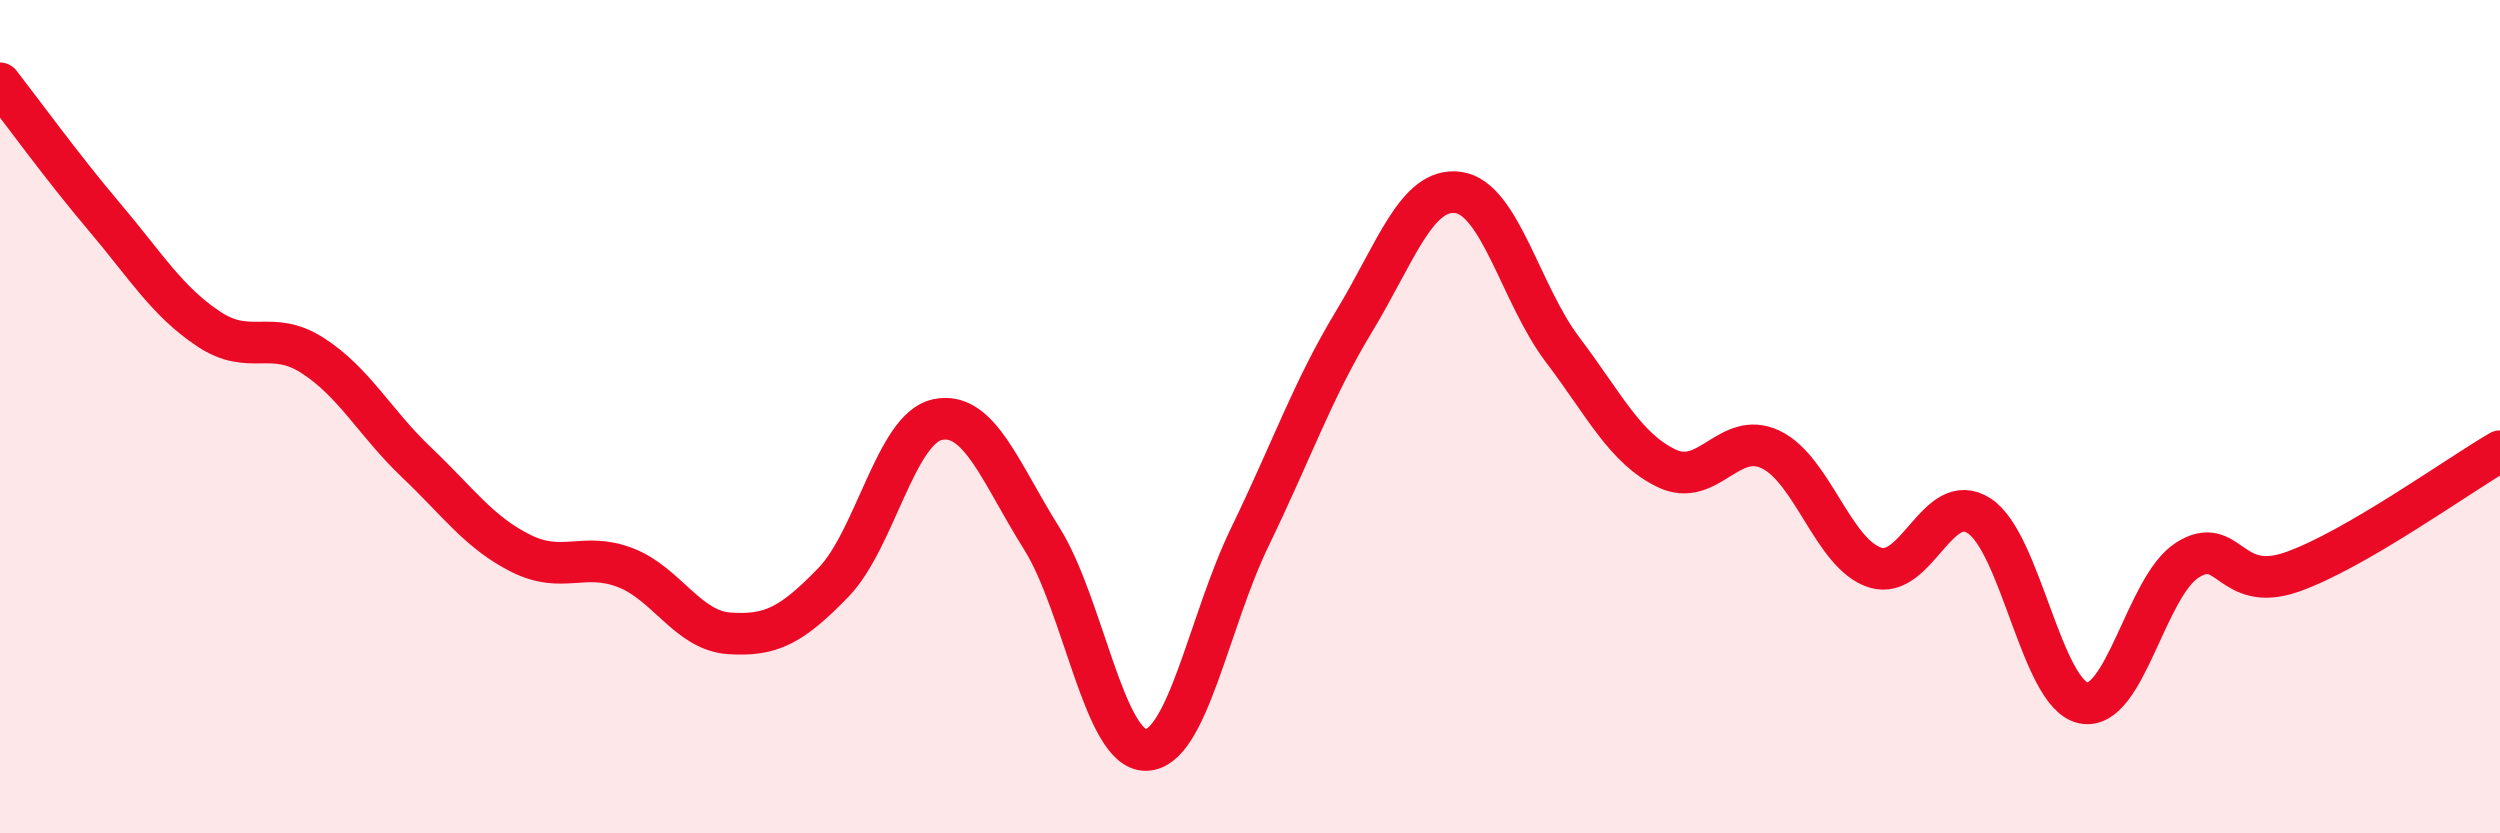
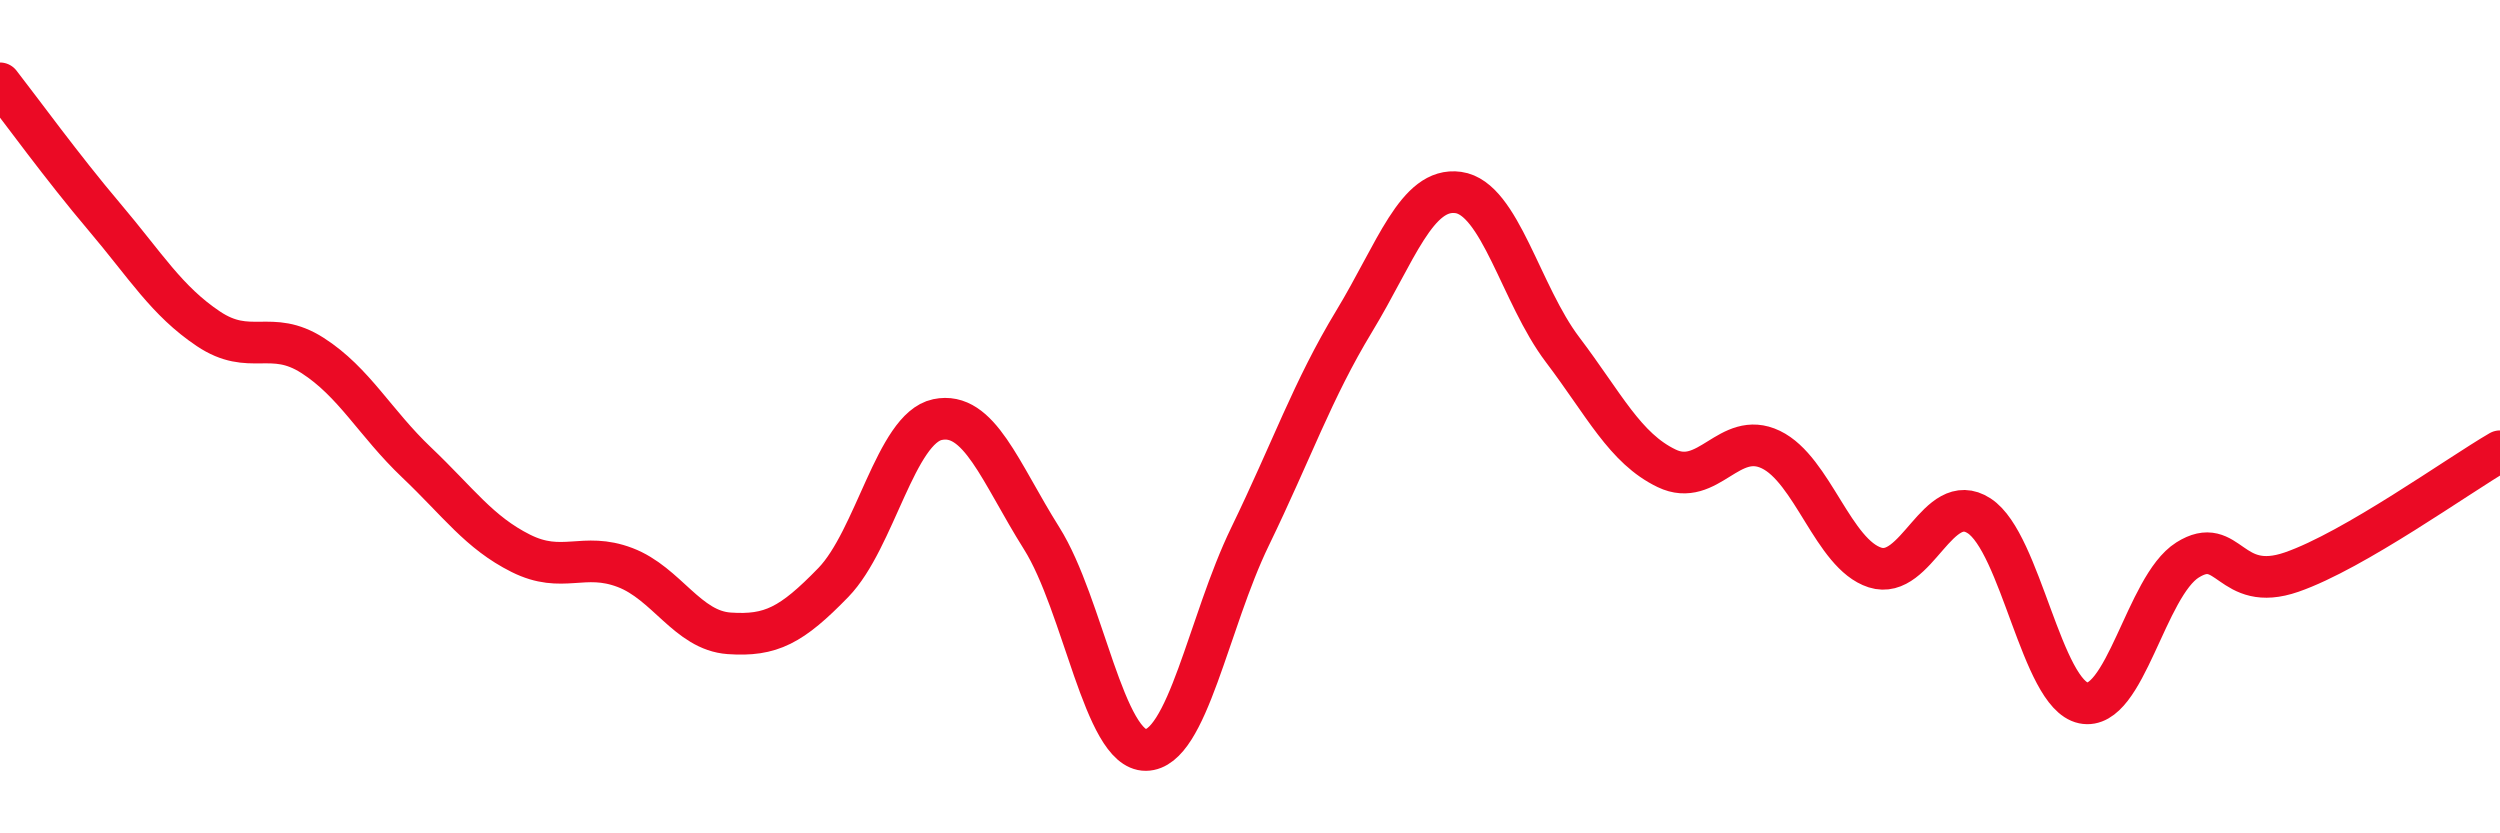
<svg xmlns="http://www.w3.org/2000/svg" width="60" height="20" viewBox="0 0 60 20">
-   <path d="M 0,2 C 0.5,2.64 1.5,4.02 2.5,5.2 C 3.5,6.38 4,7.22 5,7.89 C 6,8.56 6.5,7.89 7.5,8.53 C 8.5,9.17 9,10.15 10,11.1 C 11,12.05 11.5,12.78 12.5,13.28 C 13.5,13.78 14,13.24 15,13.62 C 16,14 16.5,15.13 17.5,15.2 C 18.5,15.27 19,15.01 20,13.98 C 21,12.95 21.5,10.28 22.5,10.07 C 23.5,9.86 24,11.33 25,12.92 C 26,14.51 26.5,18.01 27.5,18 C 28.5,17.99 29,14.94 30,12.88 C 31,10.82 31.5,9.36 32.5,7.71 C 33.5,6.06 34,4.48 35,4.62 C 36,4.76 36.5,7.07 37.5,8.39 C 38.5,9.71 39,10.76 40,11.24 C 41,11.72 41.5,10.31 42.5,10.79 C 43.5,11.27 44,13.3 45,13.62 C 46,13.94 46.5,11.73 47.5,12.38 C 48.5,13.03 49,16.66 50,16.87 C 51,17.08 51.5,14.07 52.5,13.44 C 53.5,12.81 53.5,14.25 55,13.73 C 56.5,13.21 59,11.41 60,10.83L60 20L0 20Z" fill="#EB0A25" opacity="0.1" stroke-linecap="round" stroke-linejoin="round" />
  <path d="M 0,2 C 0.5,2.64 1.5,4.02 2.5,5.2 C 3.5,6.38 4,7.22 5,7.89 C 6,8.56 6.5,7.89 7.5,8.53 C 8.5,9.17 9,10.15 10,11.1 C 11,12.05 11.5,12.78 12.5,13.28 C 13.5,13.78 14,13.24 15,13.62 C 16,14 16.5,15.13 17.5,15.2 C 18.5,15.27 19,15.01 20,13.98 C 21,12.95 21.5,10.28 22.5,10.07 C 23.5,9.86 24,11.33 25,12.92 C 26,14.51 26.5,18.01 27.5,18 C 28.5,17.99 29,14.94 30,12.88 C 31,10.82 31.5,9.36 32.5,7.71 C 33.5,6.06 34,4.48 35,4.62 C 36,4.76 36.5,7.07 37.5,8.39 C 38.5,9.71 39,10.76 40,11.24 C 41,11.72 41.5,10.31 42.5,10.79 C 43.5,11.27 44,13.3 45,13.62 C 46,13.94 46.5,11.73 47.5,12.38 C 48.5,13.03 49,16.66 50,16.87 C 51,17.08 51.5,14.07 52.5,13.44 C 53.5,12.81 53.5,14.25 55,13.73 C 56.5,13.21 59,11.41 60,10.83" stroke="#EB0A25" stroke-width="1" fill="none" stroke-linecap="round" stroke-linejoin="round" />
</svg>